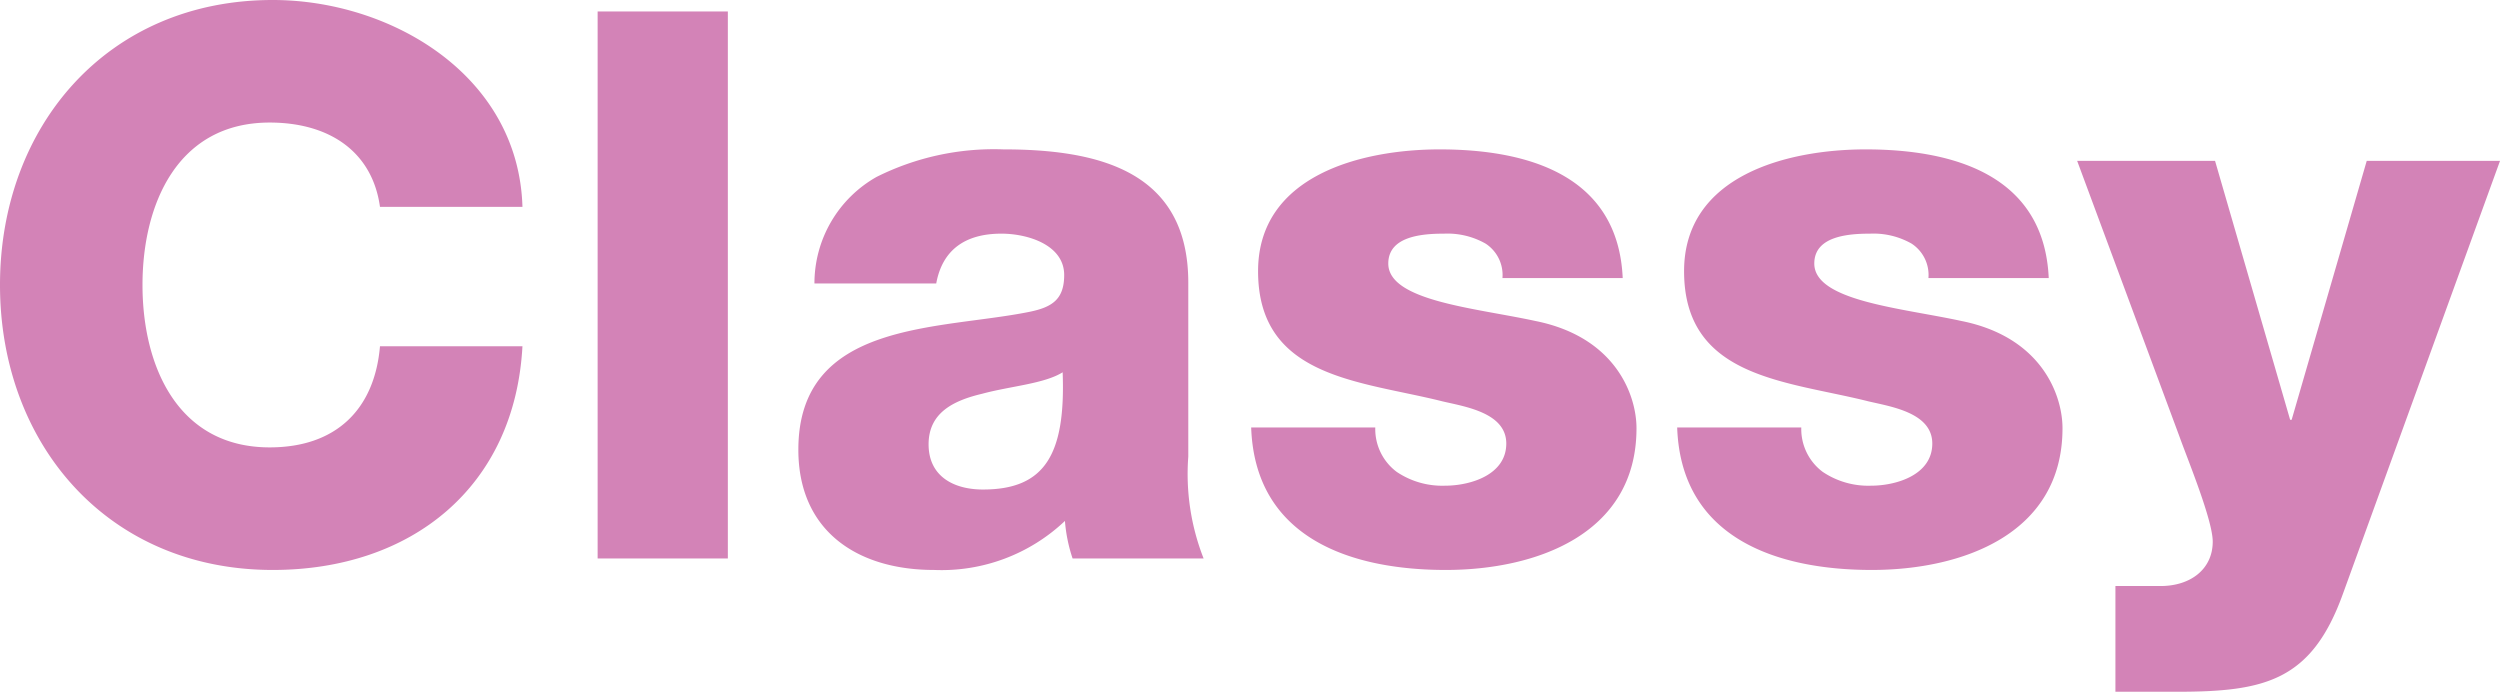
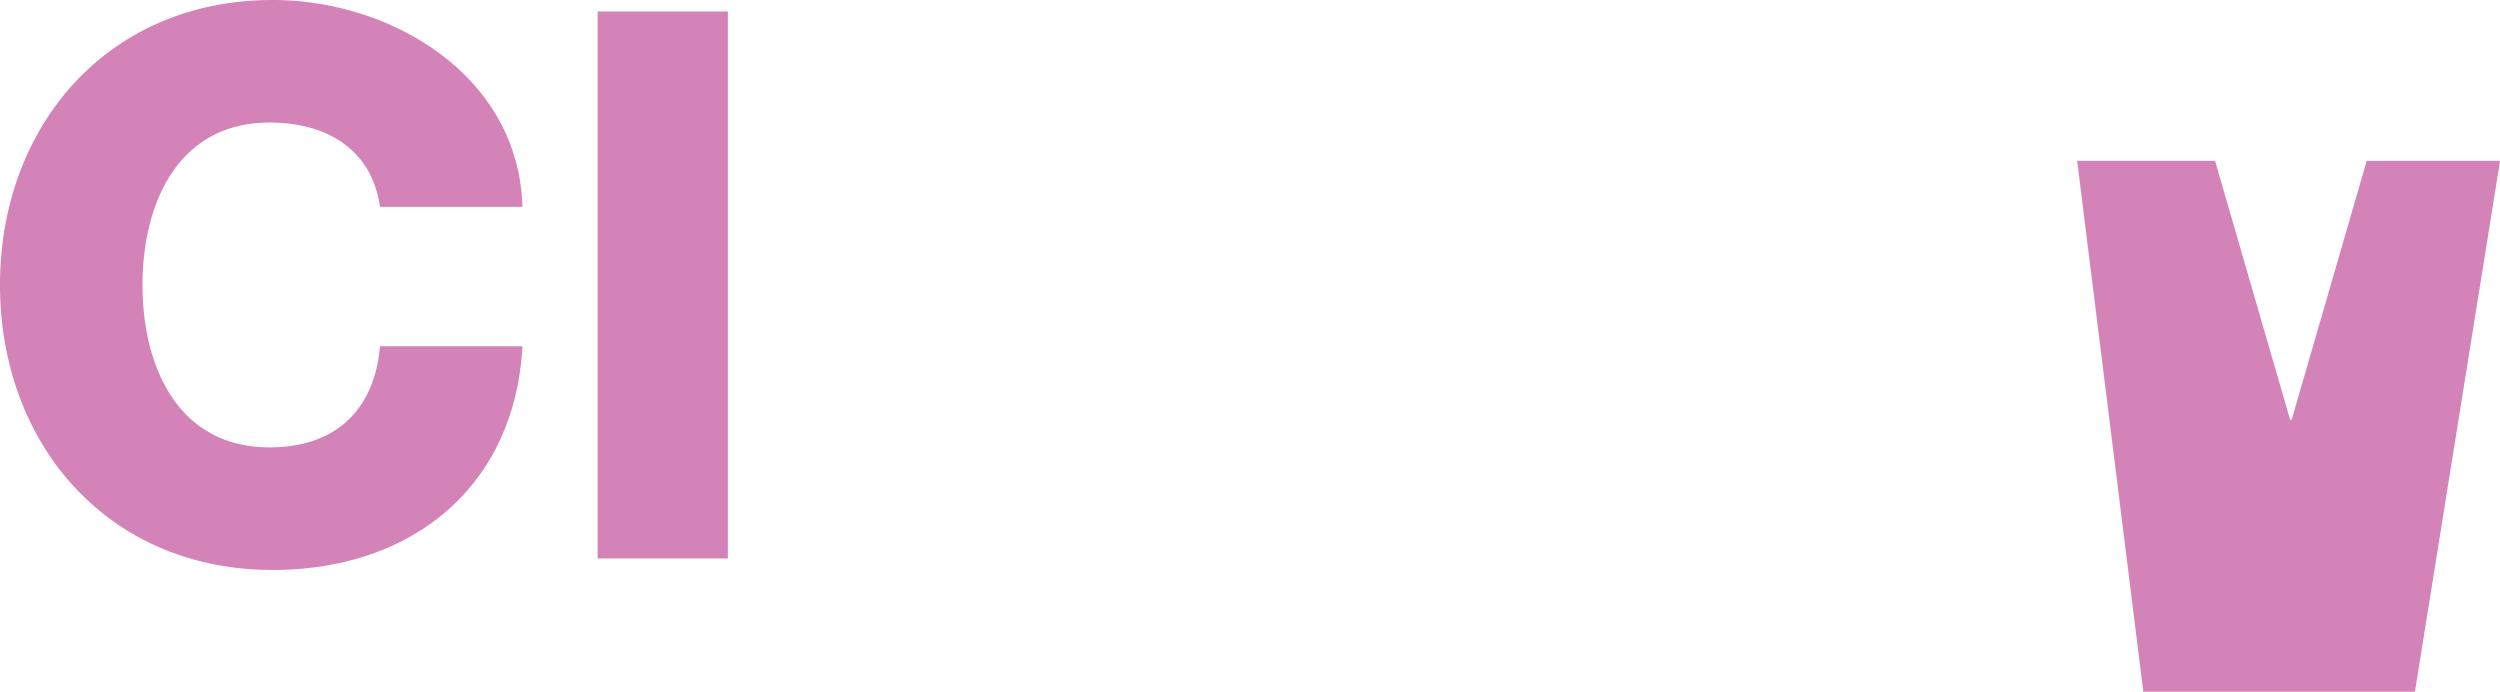
<svg xmlns="http://www.w3.org/2000/svg" viewBox="0 0 130.515 36.114">
-   <path d="M19.837 10.798c-.4-2.879-2.64-4.4-5.76-4.4-4.799 0-6.638 4.24-6.638 8.48s1.84 8.478 6.639 8.478c3.48 0 5.479-2 5.759-5.279h7.438c-.4 7.359-5.798 11.678-13.037 11.678C5.599 29.755 0 23.156 0 14.877S5.6 0 14.238 0c6.158 0 12.837 3.919 13.037 10.798zM31.2.6h6.798v28.555H31.2zm11.319 14.197a6.383 6.383 0 013.24-5.559 13.69 13.69 0 016.598-1.44c4.92 0 9.679 1.08 9.679 6.96v9.078a12.074 12.074 0 00.8 5.32h-6.84a8.123 8.123 0 01-.4-1.96 9.368 9.368 0 01-6.838 2.559c-3.96 0-7.079-2-7.079-6.279 0-6.76 7.36-6.239 12.078-7.199 1.16-.24 1.8-.64 1.8-1.92 0-1.56-1.88-2.159-3.28-2.159-1.88 0-3.079.84-3.4 2.6zm8.799 10.759c3.24 0 4.319-1.84 4.159-6.12-.96.6-2.72.72-4.2 1.12-1.52.36-2.799 1-2.799 2.64 0 1.68 1.32 2.36 2.84 2.36zm20.48-3.24a2.789 2.789 0 001.12 2.32 4.258 4.258 0 002.519.72c1.32 0 3.2-.56 3.2-2.2 0-1.6-2.12-1.92-3.32-2.2-4.28-1.079-9.638-1.2-9.638-6.799 0-4.999 5.399-6.358 9.478-6.358 4.56 0 9.319 1.32 9.558 6.719h-6.278a1.955 1.955 0 00-.88-1.8 4.022 4.022 0 00-2.16-.52c-1.12 0-2.92.12-2.92 1.56 0 1.96 4.56 2.32 7.68 2.999 4.198.84 5.278 3.88 5.278 5.6 0 5.558-5.279 7.398-9.958 7.398-4.92 0-9.959-1.64-10.158-7.439zm22.24 0a2.789 2.789 0 001.12 2.32 4.259 4.259 0 002.519.72c1.32 0 3.2-.56 3.2-2.2 0-1.6-2.12-1.92-3.32-2.2-4.28-1.079-9.638-1.2-9.638-6.799 0-4.999 5.399-6.358 9.478-6.358 4.56 0 9.318 1.32 9.559 6.719h-6.28a1.956 1.956 0 00-.88-1.8 4.022 4.022 0 00-2.159-.52c-1.12 0-2.92.12-2.92 1.56 0 1.96 4.56 2.32 7.68 2.999 4.198.84 5.278 3.88 5.278 5.6 0 5.558-5.279 7.398-9.958 7.398-4.92 0-9.958-1.64-10.158-7.439zm28.279 8.679c-1.64 4.559-4.08 5.119-8.679 5.119h-3.2v-5.52h2.36c1.56 0 2.72-.88 2.72-2.319 0-1.12-1.32-4.319-1.72-5.439L108.44 8.398h7.199l3.92 13.518h.079l3.92-13.518h6.958z" fill="#d383b7" data-name="レイヤー 2" />
+   <path d="M19.837 10.798c-.4-2.879-2.64-4.4-5.76-4.4-4.799 0-6.638 4.24-6.638 8.48s1.84 8.478 6.639 8.478c3.48 0 5.479-2 5.759-5.279h7.438c-.4 7.359-5.798 11.678-13.037 11.678C5.599 29.755 0 23.156 0 14.877S5.6 0 14.238 0c6.158 0 12.837 3.919 13.037 10.798zM31.2.6h6.798v28.555H31.2m11.319 14.197a6.383 6.383 0 013.24-5.559 13.69 13.69 0 016.598-1.44c4.92 0 9.679 1.08 9.679 6.96v9.078a12.074 12.074 0 00.8 5.32h-6.84a8.123 8.123 0 01-.4-1.96 9.368 9.368 0 01-6.838 2.559c-3.96 0-7.079-2-7.079-6.279 0-6.76 7.36-6.239 12.078-7.199 1.16-.24 1.8-.64 1.8-1.92 0-1.56-1.88-2.159-3.28-2.159-1.88 0-3.079.84-3.4 2.6zm8.799 10.759c3.24 0 4.319-1.84 4.159-6.12-.96.6-2.72.72-4.2 1.12-1.52.36-2.799 1-2.799 2.64 0 1.68 1.32 2.36 2.84 2.36zm20.48-3.24a2.789 2.789 0 001.12 2.32 4.258 4.258 0 002.519.72c1.32 0 3.2-.56 3.2-2.2 0-1.6-2.12-1.92-3.32-2.2-4.28-1.079-9.638-1.2-9.638-6.799 0-4.999 5.399-6.358 9.478-6.358 4.56 0 9.319 1.32 9.558 6.719h-6.278a1.955 1.955 0 00-.88-1.8 4.022 4.022 0 00-2.16-.52c-1.12 0-2.92.12-2.92 1.56 0 1.96 4.56 2.32 7.68 2.999 4.198.84 5.278 3.88 5.278 5.6 0 5.558-5.279 7.398-9.958 7.398-4.92 0-9.959-1.64-10.158-7.439zm22.24 0a2.789 2.789 0 001.12 2.32 4.259 4.259 0 002.519.72c1.32 0 3.2-.56 3.2-2.2 0-1.6-2.12-1.92-3.32-2.2-4.28-1.079-9.638-1.2-9.638-6.799 0-4.999 5.399-6.358 9.478-6.358 4.56 0 9.318 1.32 9.559 6.719h-6.28a1.956 1.956 0 00-.88-1.8 4.022 4.022 0 00-2.159-.52c-1.12 0-2.92.12-2.92 1.56 0 1.96 4.56 2.32 7.68 2.999 4.198.84 5.278 3.88 5.278 5.6 0 5.558-5.279 7.398-9.958 7.398-4.92 0-9.958-1.64-10.158-7.439zm28.279 8.679c-1.64 4.559-4.08 5.119-8.679 5.119h-3.2v-5.52h2.36c1.56 0 2.72-.88 2.72-2.319 0-1.12-1.32-4.319-1.72-5.439L108.44 8.398h7.199l3.92 13.518h.079l3.92-13.518h6.958z" fill="#d383b7" data-name="レイヤー 2" />
</svg>